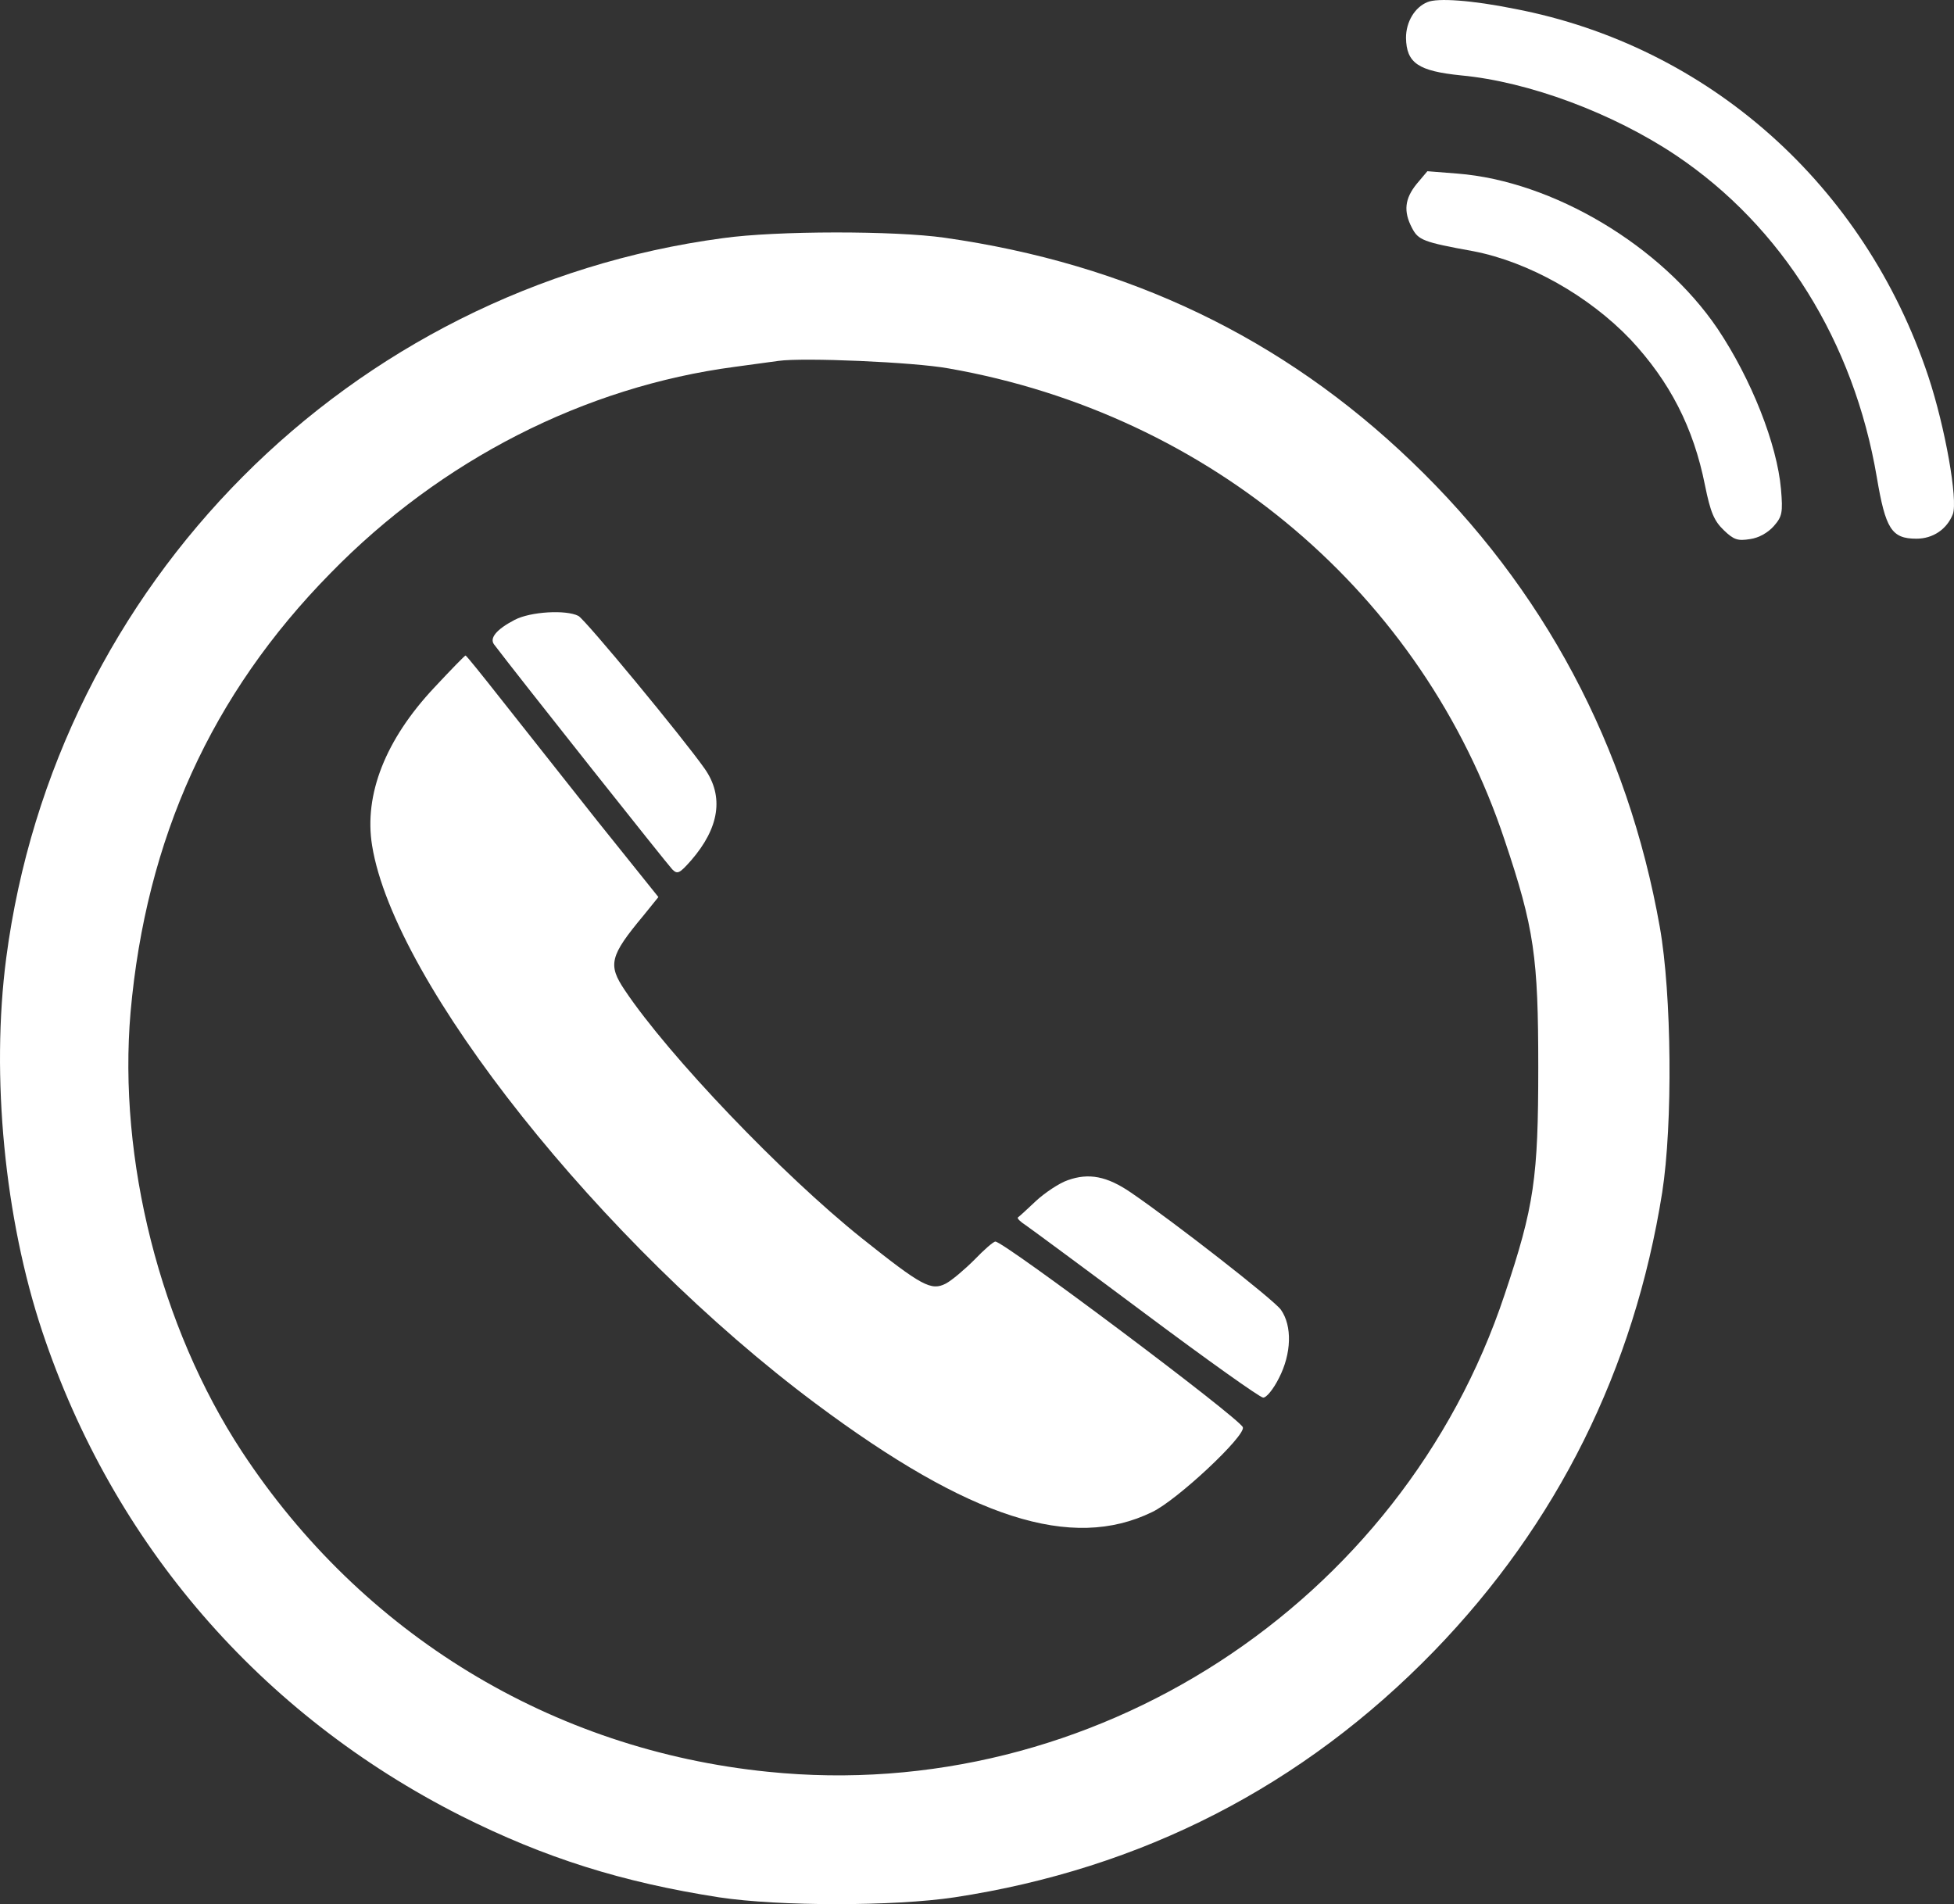
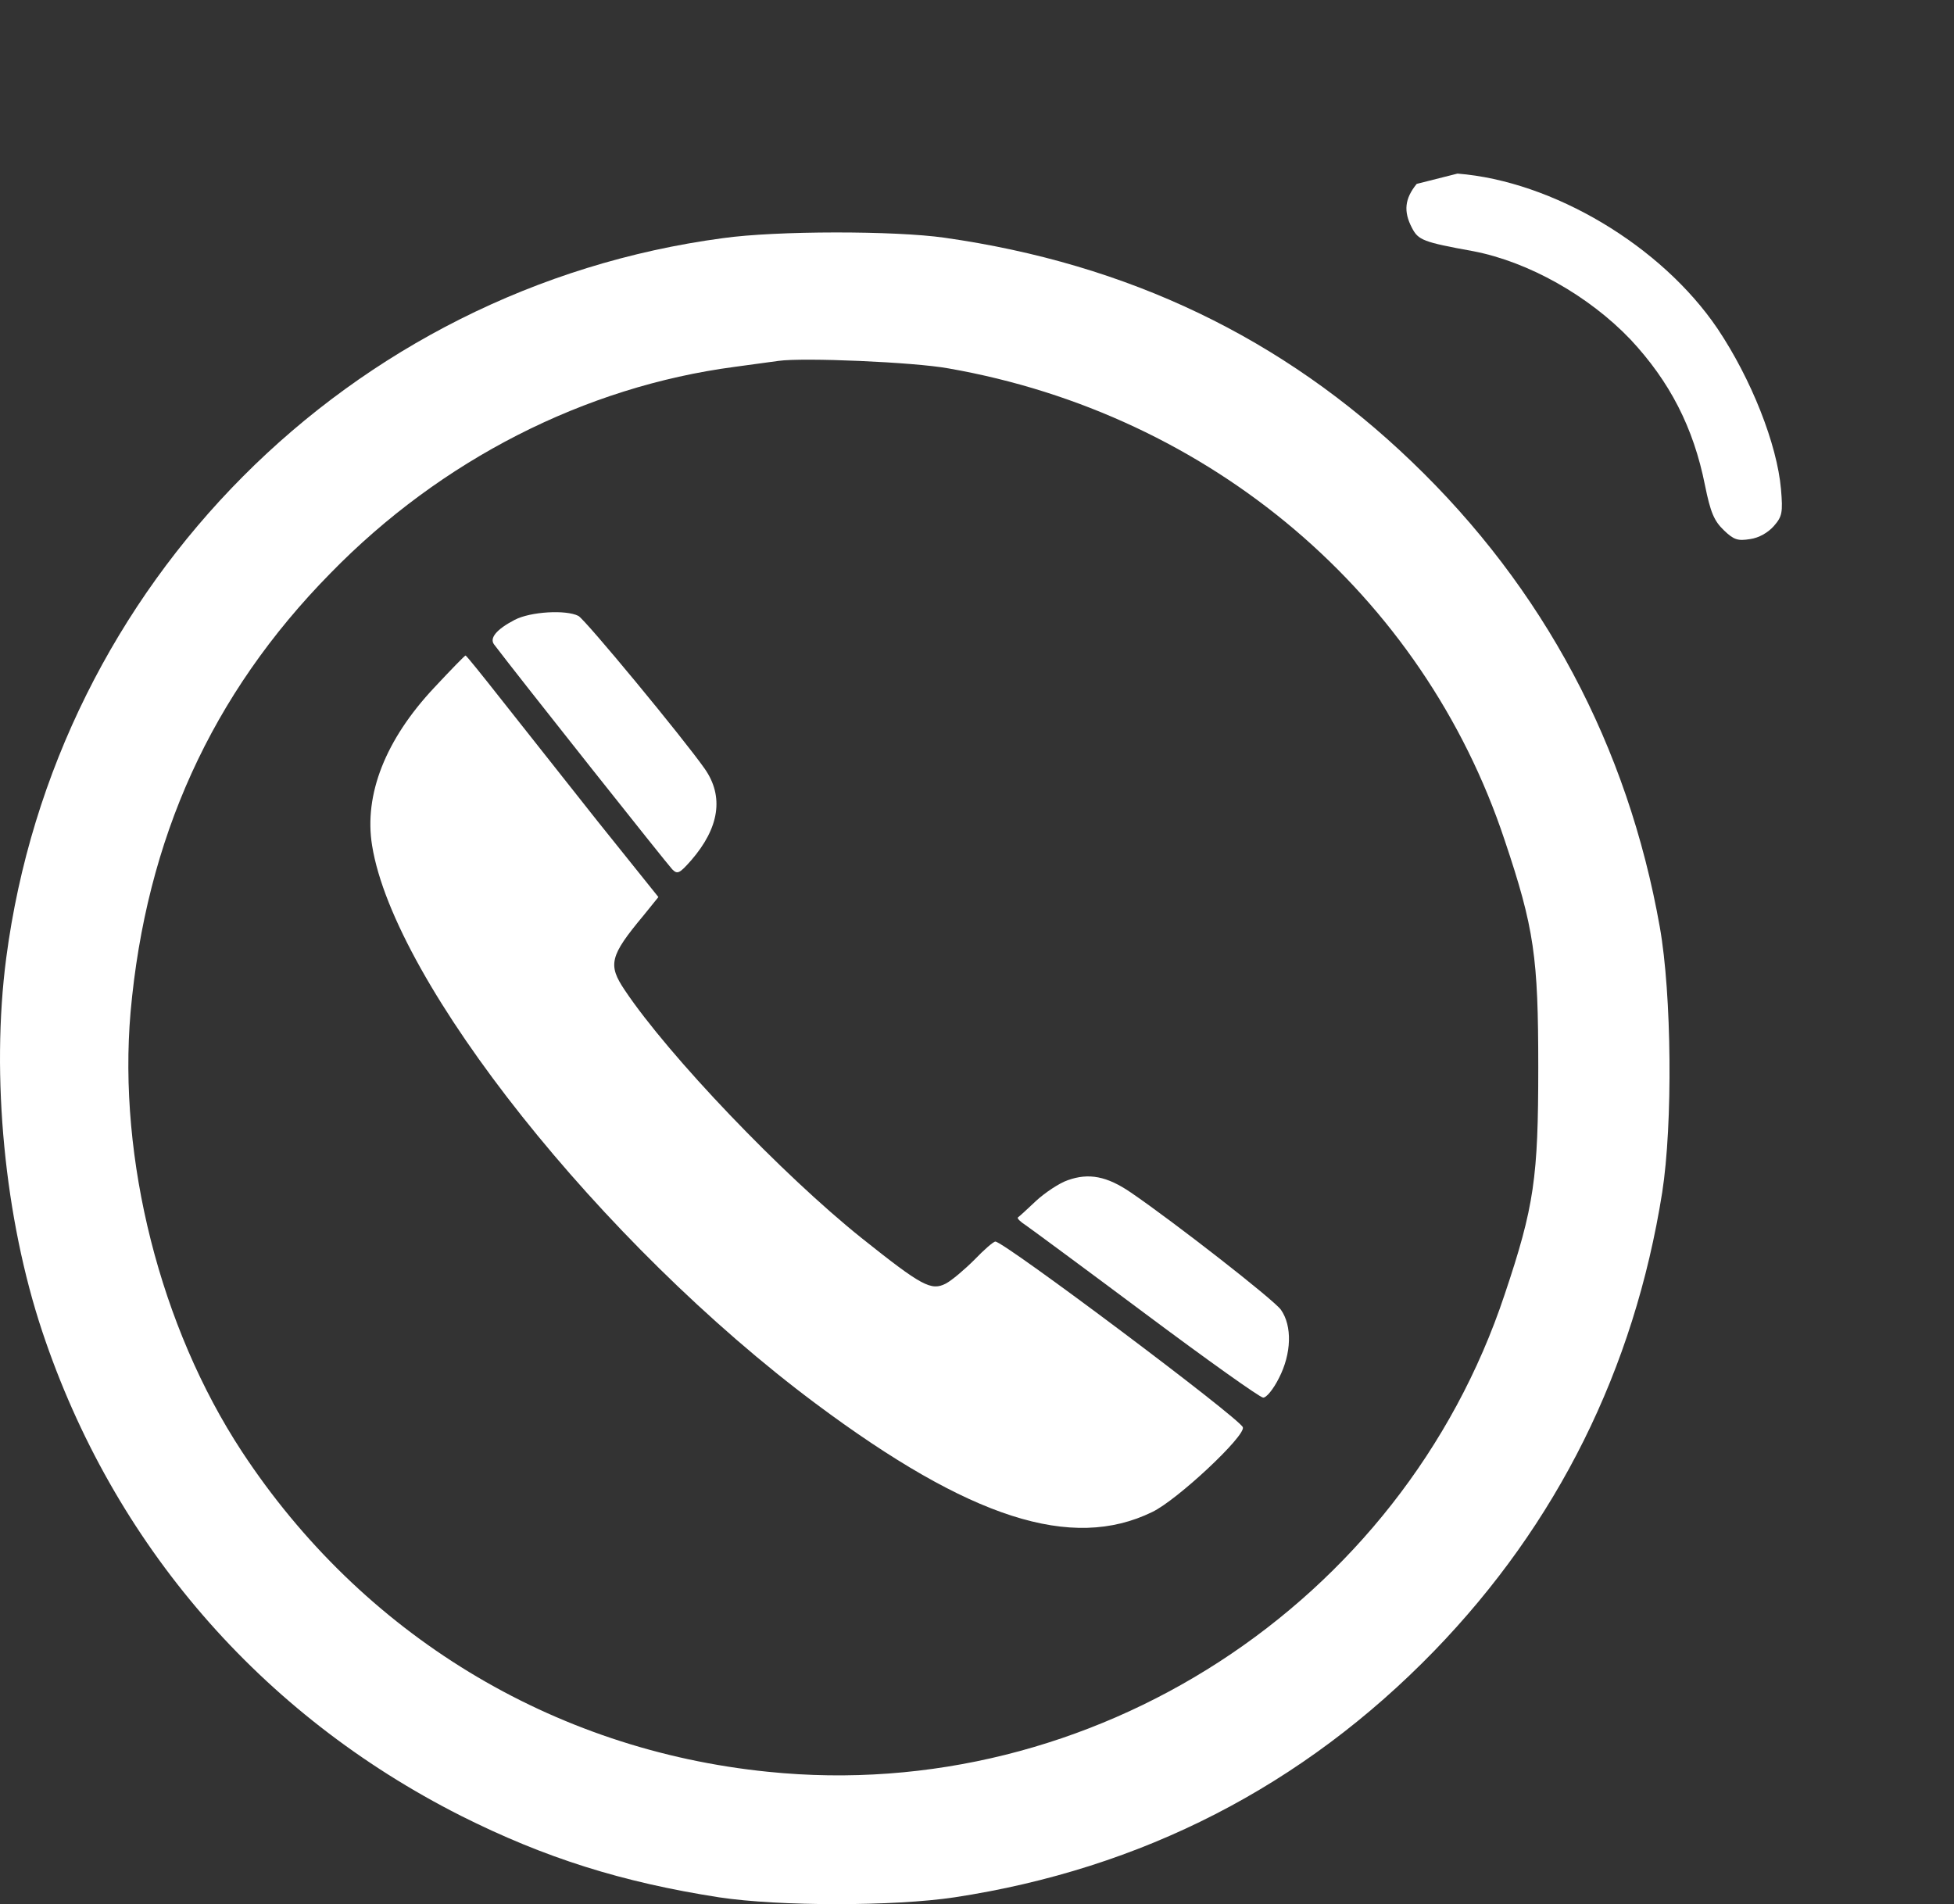
<svg xmlns="http://www.w3.org/2000/svg" version="1.0" preserveAspectRatio="xMidYMid meet" viewBox="292.93 265.46 493.46 480.86">
  <rect x="292.93" y="265.46" width="493.46" height="480.86" fill="#333333" stroke="none" />
  <g transform="translate(0,1024) scale(0.1,-0.1)" fill="#ffffff" stroke="none">
-     <path d="M6534 7580 c-32 -13 -54 -50 -54 -90 1 -64 31 -84 139 -95 171 -16 383 -95 543 -202 268 -180 449 -471 507 -813 22 -130 37 -155 100 -155 42 0 77 24 92 62 13 36 -19 218 -62 348 -161 483 -555 834 -1044 928 -109 22 -196 28 -221 17z" />
-     <path d="M6507 7121 c-30 -37 -34 -69 -12 -111 16 -31 28 -36 155 -59 140 -27 292 -113 397 -223 99 -106 159 -222 188 -368 14 -69 23 -90 48 -114 25 -24 35 -27 66 -22 22 3 45 16 60 33 21 24 23 34 18 93 -10 114 -75 278 -160 405 -142 210 -416 373 -657 392 l-76 6 -27 -32z" />
+     <path d="M6507 7121 c-30 -37 -34 -69 -12 -111 16 -31 28 -36 155 -59 140 -27 292 -113 397 -223 99 -106 159 -222 188 -368 14 -69 23 -90 48 -114 25 -24 35 -27 66 -22 22 3 45 16 60 33 21 24 23 34 18 93 -10 114 -75 278 -160 405 -142 210 -416 373 -657 392 z" />
    <path d="M4755 6984 c-943 -126 -1686 -873 -1810 -1818 -39 -298 -4 -658 91 -943 179 -537 551 -967 1057 -1223 213 -107 408 -168 652 -206 152 -23 442 -23 595 0 473 72 880 281 1211 622 311 321 505 711 576 1158 27 173 24 501 -6 670 -81 457 -293 856 -627 1176 -325 312 -715 499 -1179 565 -125 18 -425 18 -560 -1z m570 -329 c662 -116 1198 -571 1404 -1191 75 -223 85 -296 85 -574 0 -278 -10 -351 -85 -574 -260 -782 -1042 -1289 -1860 -1205 -546 55 -1026 348 -1329 809 -206 314 -313 738 -281 1109 39 438 204 803 505 1109 279 286 642 471 1021 521 44 6 94 13 110 15 62 9 343 -3 430 -19z" />
    <path d="M4229 6020 c-46 -24 -64 -46 -52 -62 62 -82 439 -557 450 -568 13 -13 18 -11 48 23 71 82 83 161 34 231 -54 77 -301 376 -319 386 -31 16 -121 11 -161 -10z" />
    <path d="M4026 5849 c-123 -131 -178 -270 -157 -399 56 -347 580 -1006 1120 -1409 390 -291 647 -373 850 -274 63 30 236 192 229 214 -7 22 -603 469 -625 469 -5 0 -29 -21 -53 -46 -25 -25 -57 -52 -72 -60 -37 -19 -60 -7 -213 115 -200 160 -487 460 -598 626 -43 64 -38 86 47 188 l38 47 -154 192 c-84 106 -193 244 -242 306 -48 61 -89 112 -91 112 -2 0 -37 -36 -79 -81z" />
    <path d="M5626 4605 c-21 -7 -57 -31 -80 -52 -22 -21 -43 -40 -46 -42 -3 -2 6 -11 20 -20 13 -9 150 -110 304 -225 154 -115 286 -209 295 -210 8 -1 26 21 40 49 32 62 34 132 5 173 -19 26 -272 223 -379 296 -60 41 -106 50 -159 31z" />
  </g>
</svg>